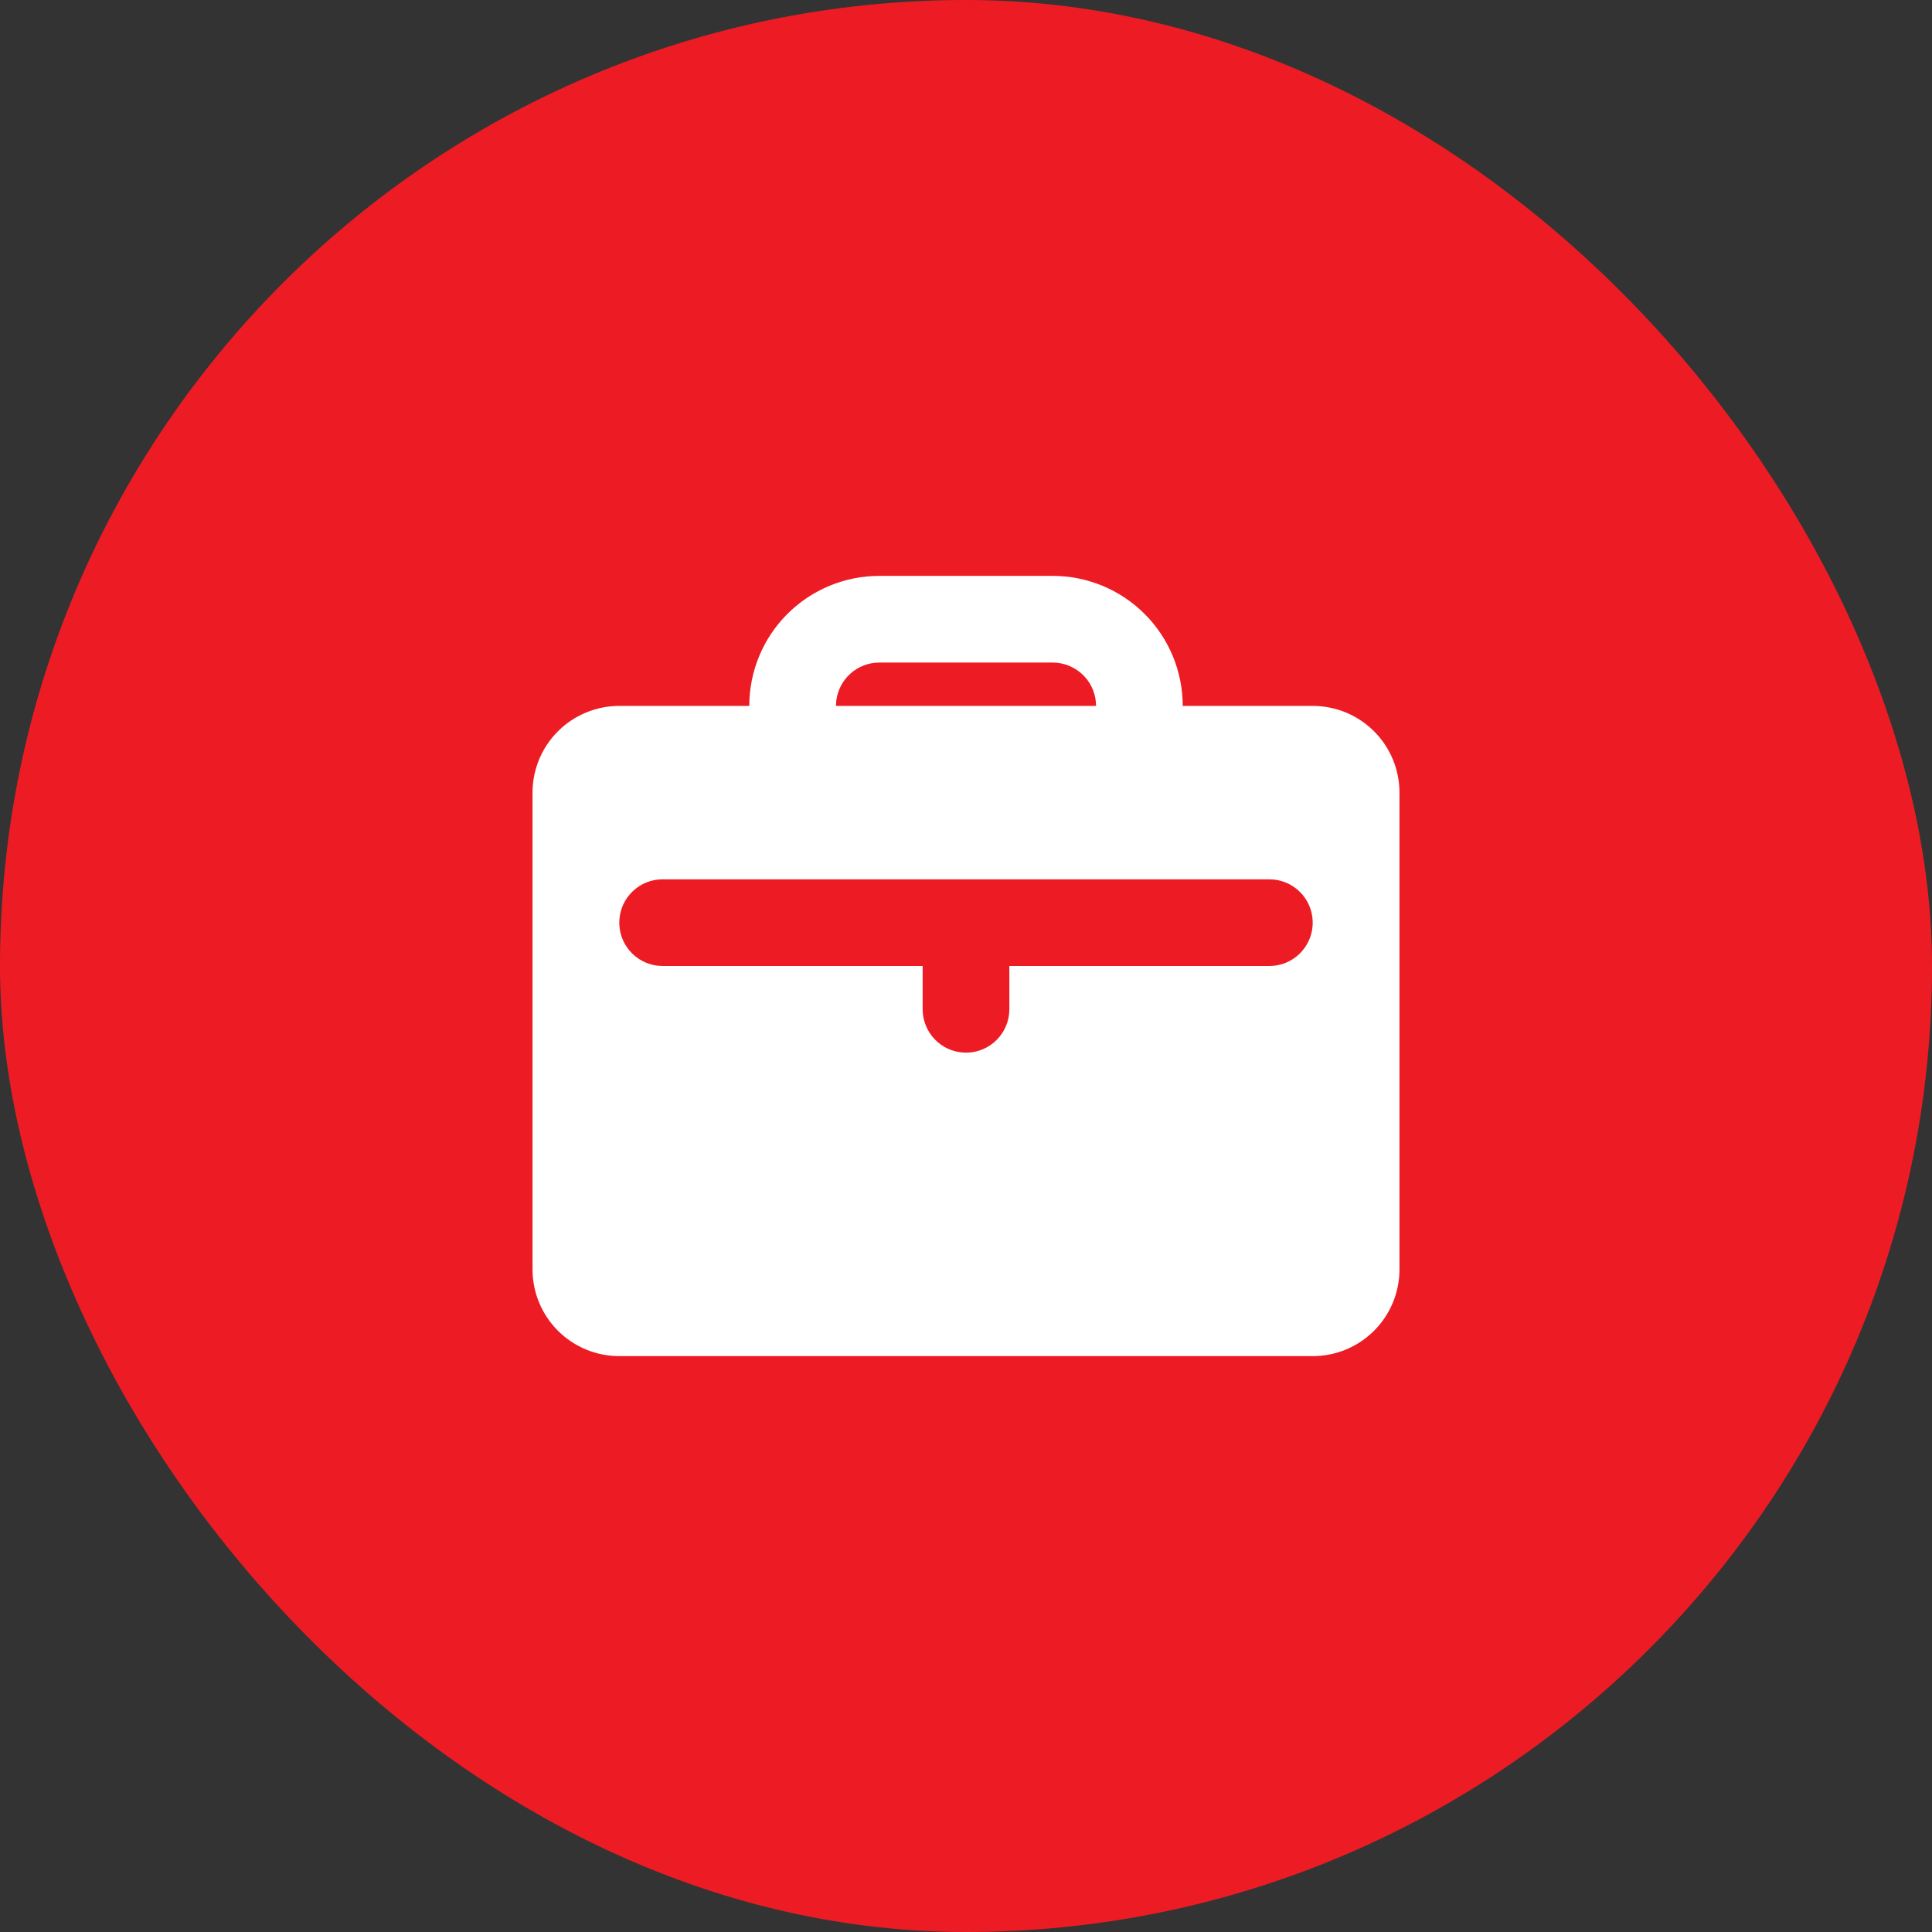
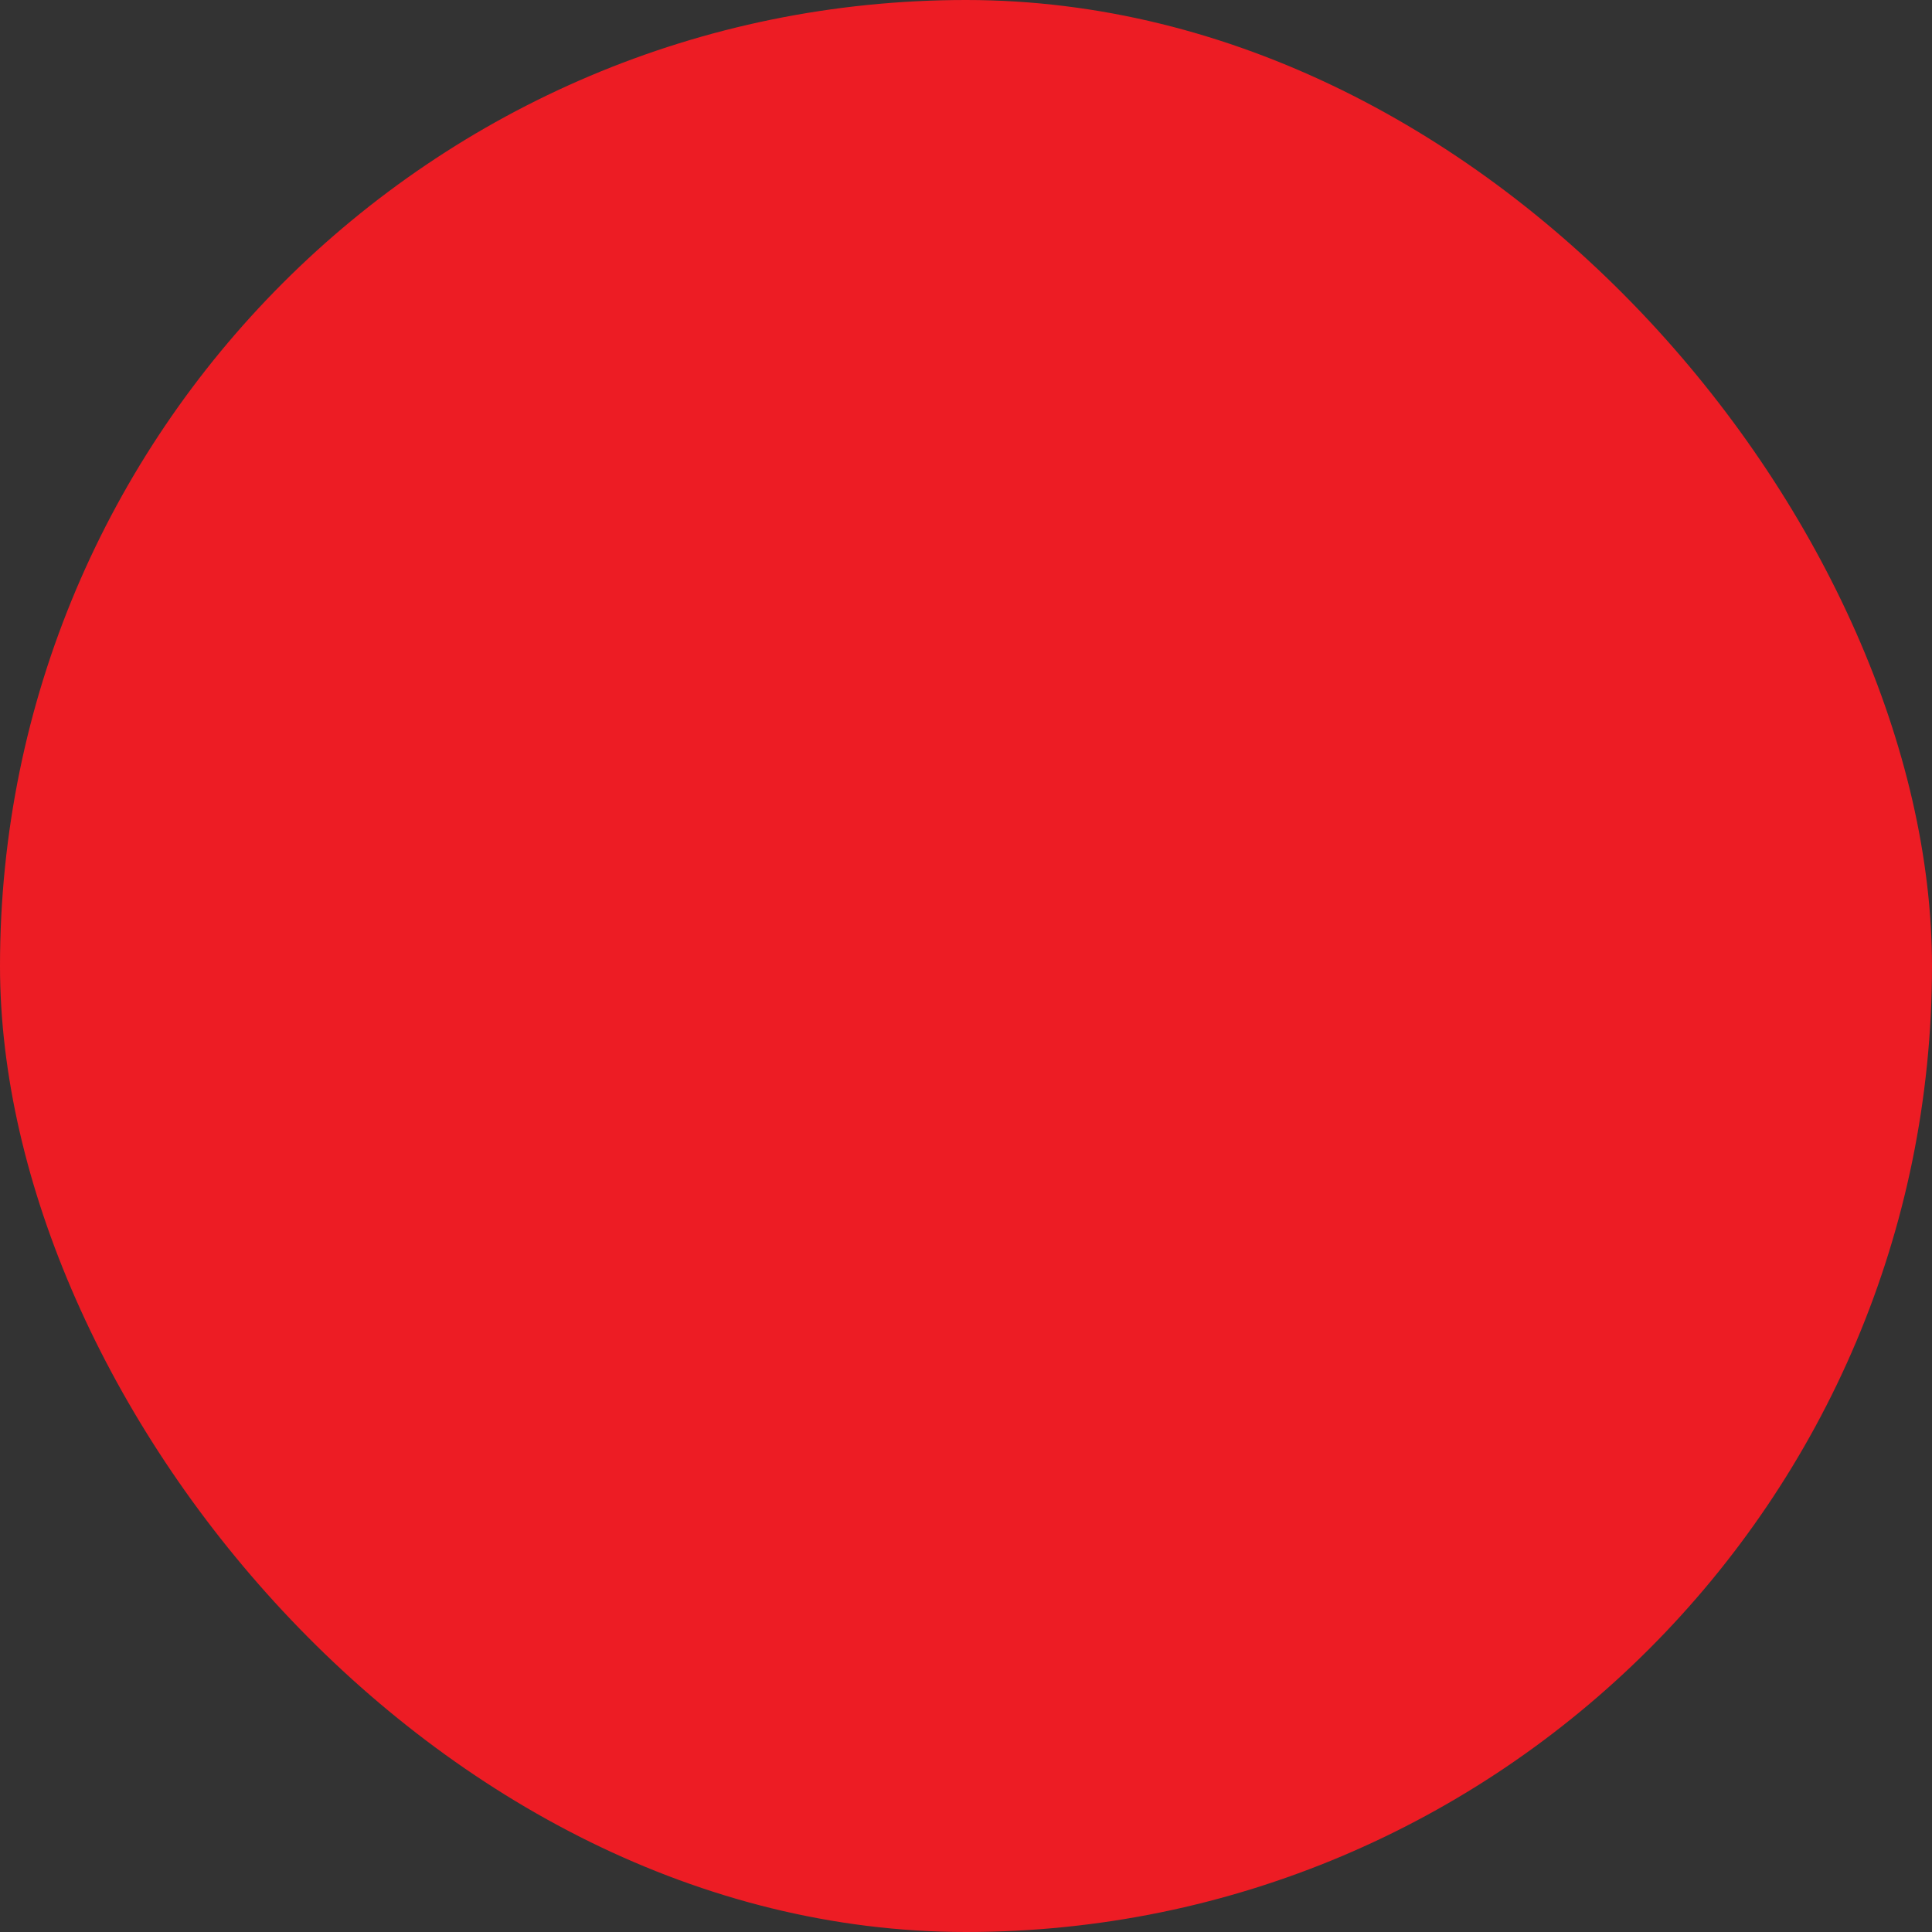
<svg xmlns="http://www.w3.org/2000/svg" width="52" height="52" viewBox="0 0 52 52" fill="none">
  <rect x="0" y="0" width="52" height="52" fill="#333333" stroke="none" />
  <rect width="52" height="52" rx="26" fill="#ED1C24" />
  <g clip-path="url(#clip0_214_247)">
-     <path d="M28.333 15.5C29.262 15.5 30.152 15.869 30.808 16.525C31.465 17.181 31.833 18.072 31.833 19H35.333C35.952 19 36.546 19.246 36.983 19.683C37.421 20.121 37.667 20.715 37.667 21.333V34.167C37.667 34.785 37.421 35.379 36.983 35.817C36.546 36.254 35.952 36.5 35.333 36.5H16.667C16.048 36.5 15.454 36.254 15.017 35.817C14.579 35.379 14.333 34.785 14.333 34.167V21.333C14.333 20.715 14.579 20.121 15.017 19.683C15.454 19.246 16.048 19 16.667 19H20.167C20.167 18.072 20.535 17.181 21.192 16.525C21.848 15.869 22.738 15.5 23.667 15.5H28.333ZM34.167 23.667H17.833C17.536 23.667 17.25 23.781 17.034 23.985C16.817 24.189 16.687 24.468 16.67 24.765C16.652 25.062 16.749 25.354 16.94 25.582C17.131 25.81 17.401 25.957 17.697 25.992L17.833 26H24.833V27.167C24.834 27.464 24.948 27.75 25.152 27.966C25.356 28.183 25.635 28.313 25.932 28.33C26.229 28.348 26.521 28.251 26.749 28.06C26.977 27.869 27.123 27.598 27.159 27.303L27.167 27.167V26H34.167C34.464 26 34.75 25.886 34.966 25.682C35.182 25.477 35.313 25.199 35.33 24.902C35.347 24.605 35.251 24.313 35.06 24.084C34.869 23.857 34.598 23.71 34.303 23.675L34.167 23.667ZM28.333 17.833H23.667C23.381 17.833 23.105 17.938 22.892 18.128C22.678 18.318 22.542 18.58 22.508 18.863L22.5 19H29.5C29.5 18.714 29.395 18.438 29.205 18.225C29.015 18.011 28.754 17.875 28.47 17.841L28.333 17.833Z" fill="white" />
-   </g>
+     </g>
  <defs>
    <clipPath id="clip0_214_247">
      <rect width="28" height="28" fill="white" transform="translate(12 12)" />
    </clipPath>
  </defs>
</svg>